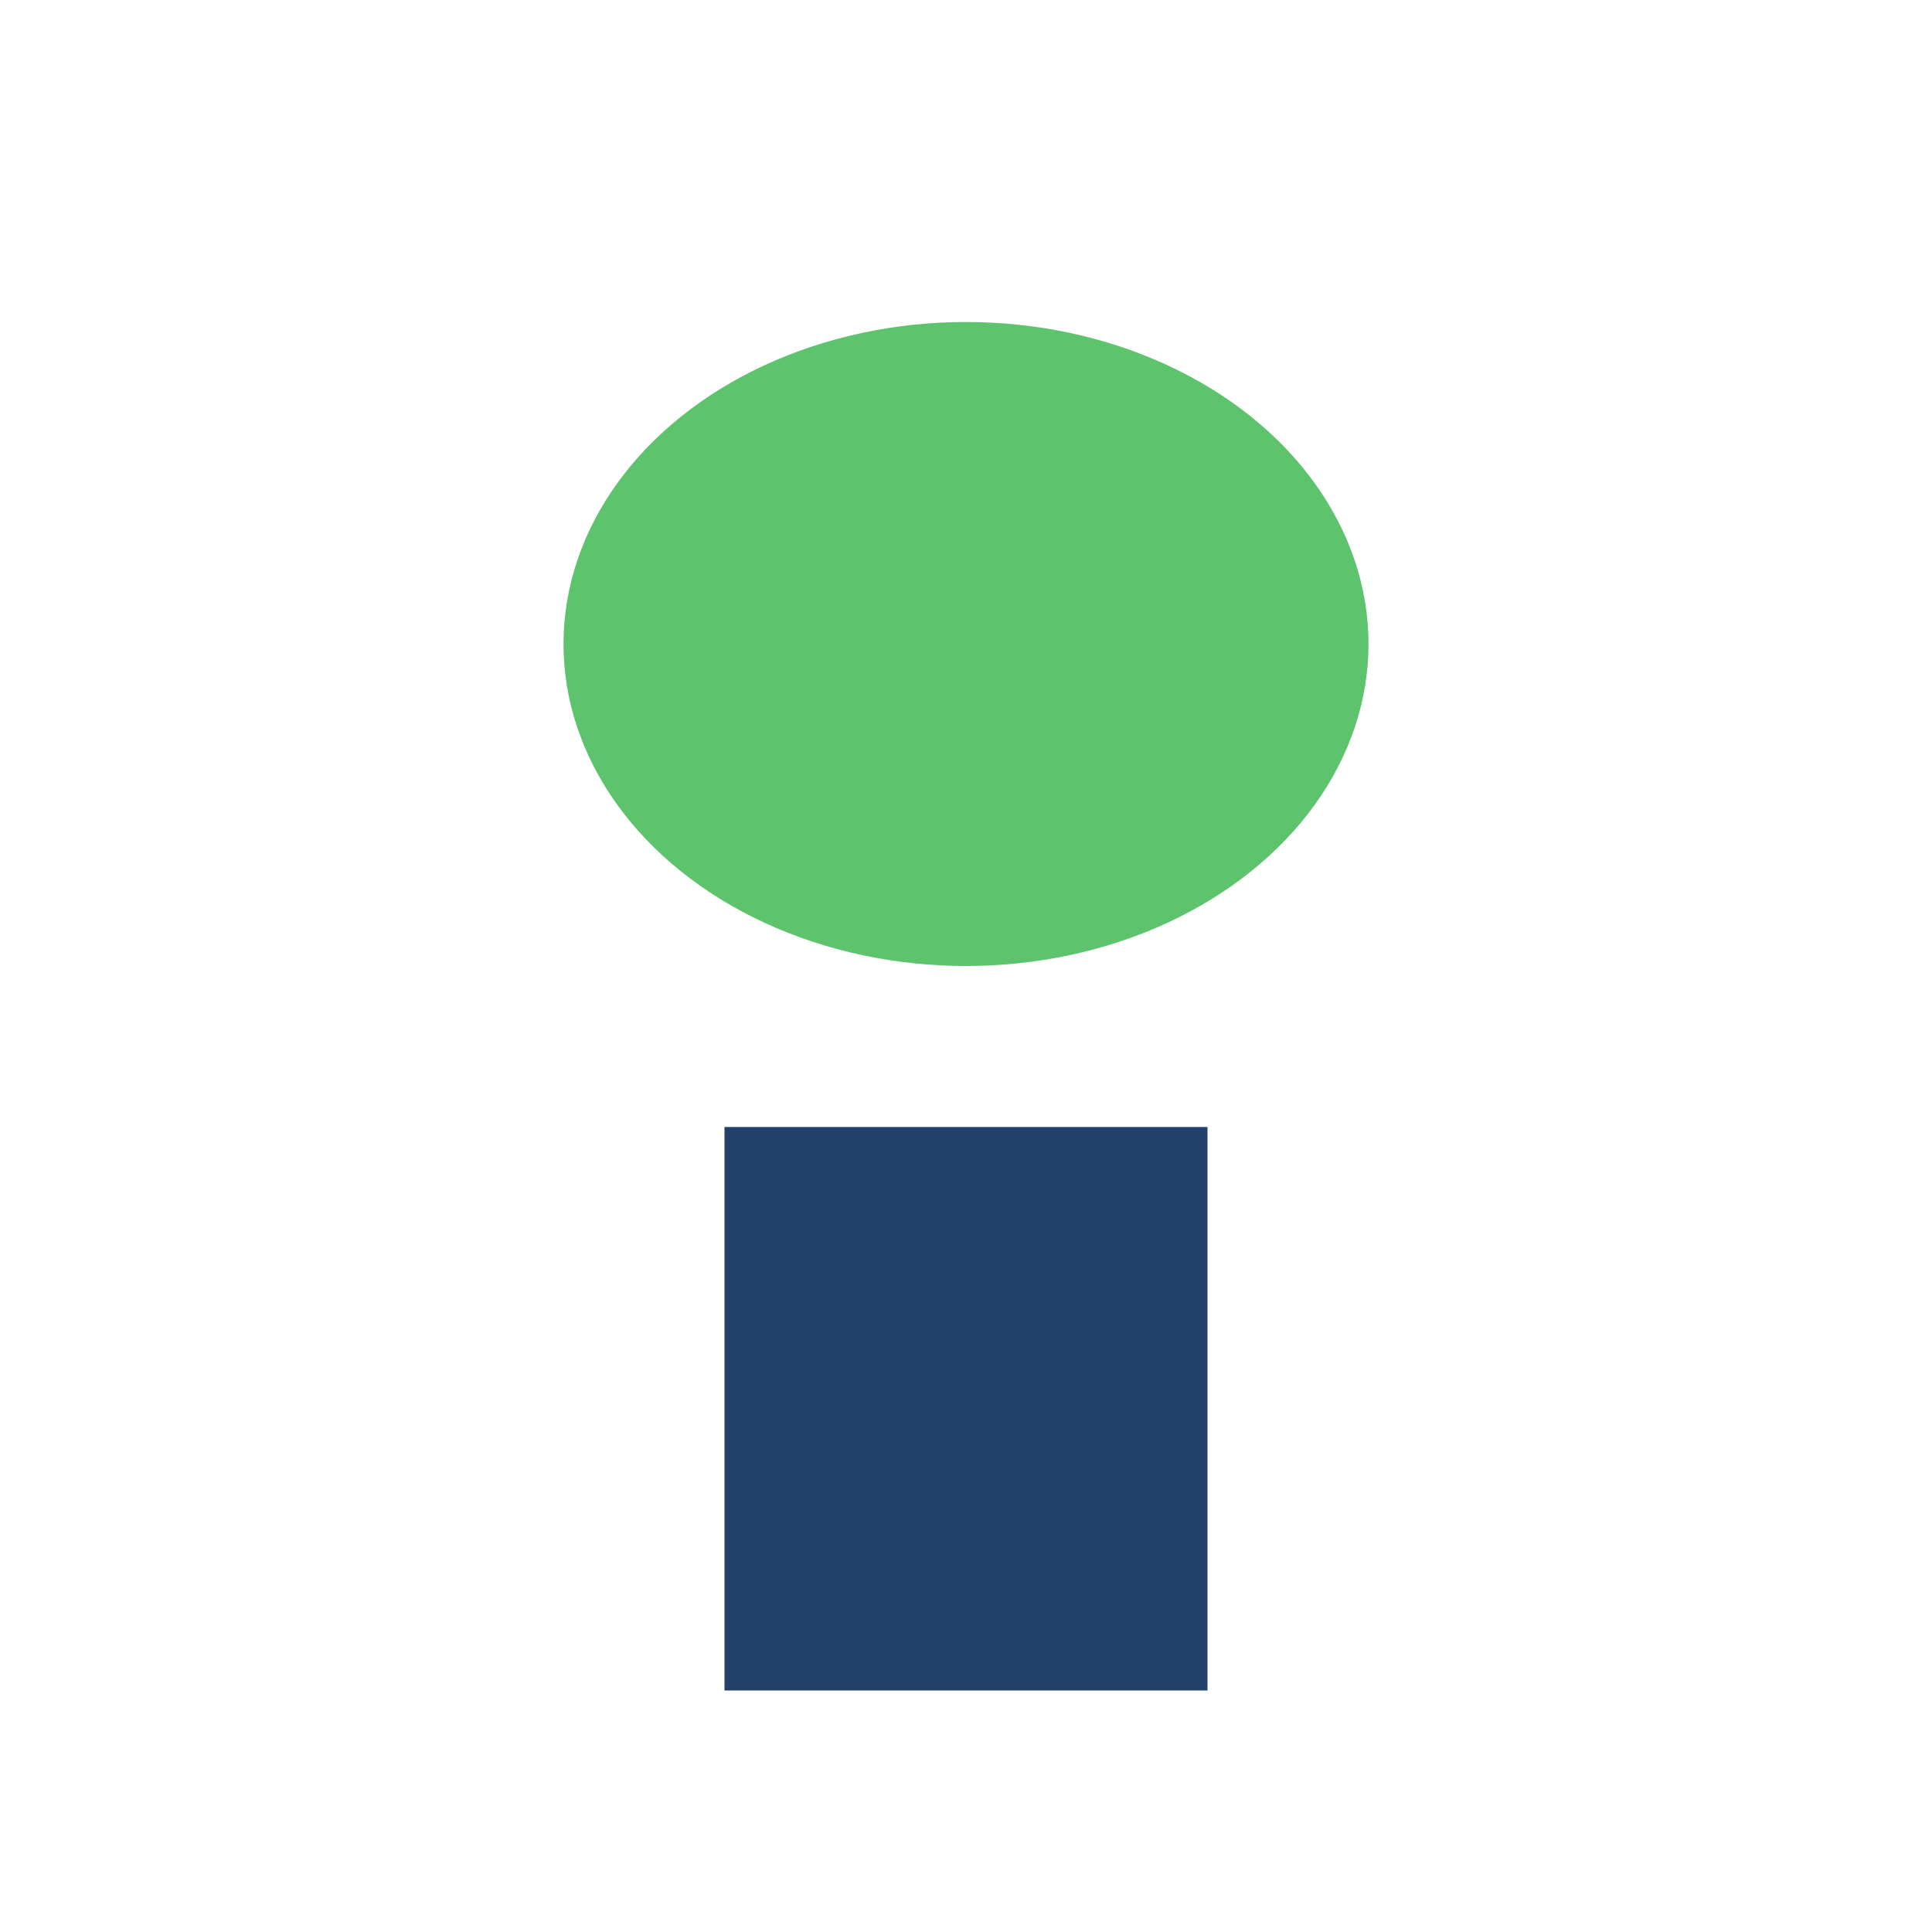
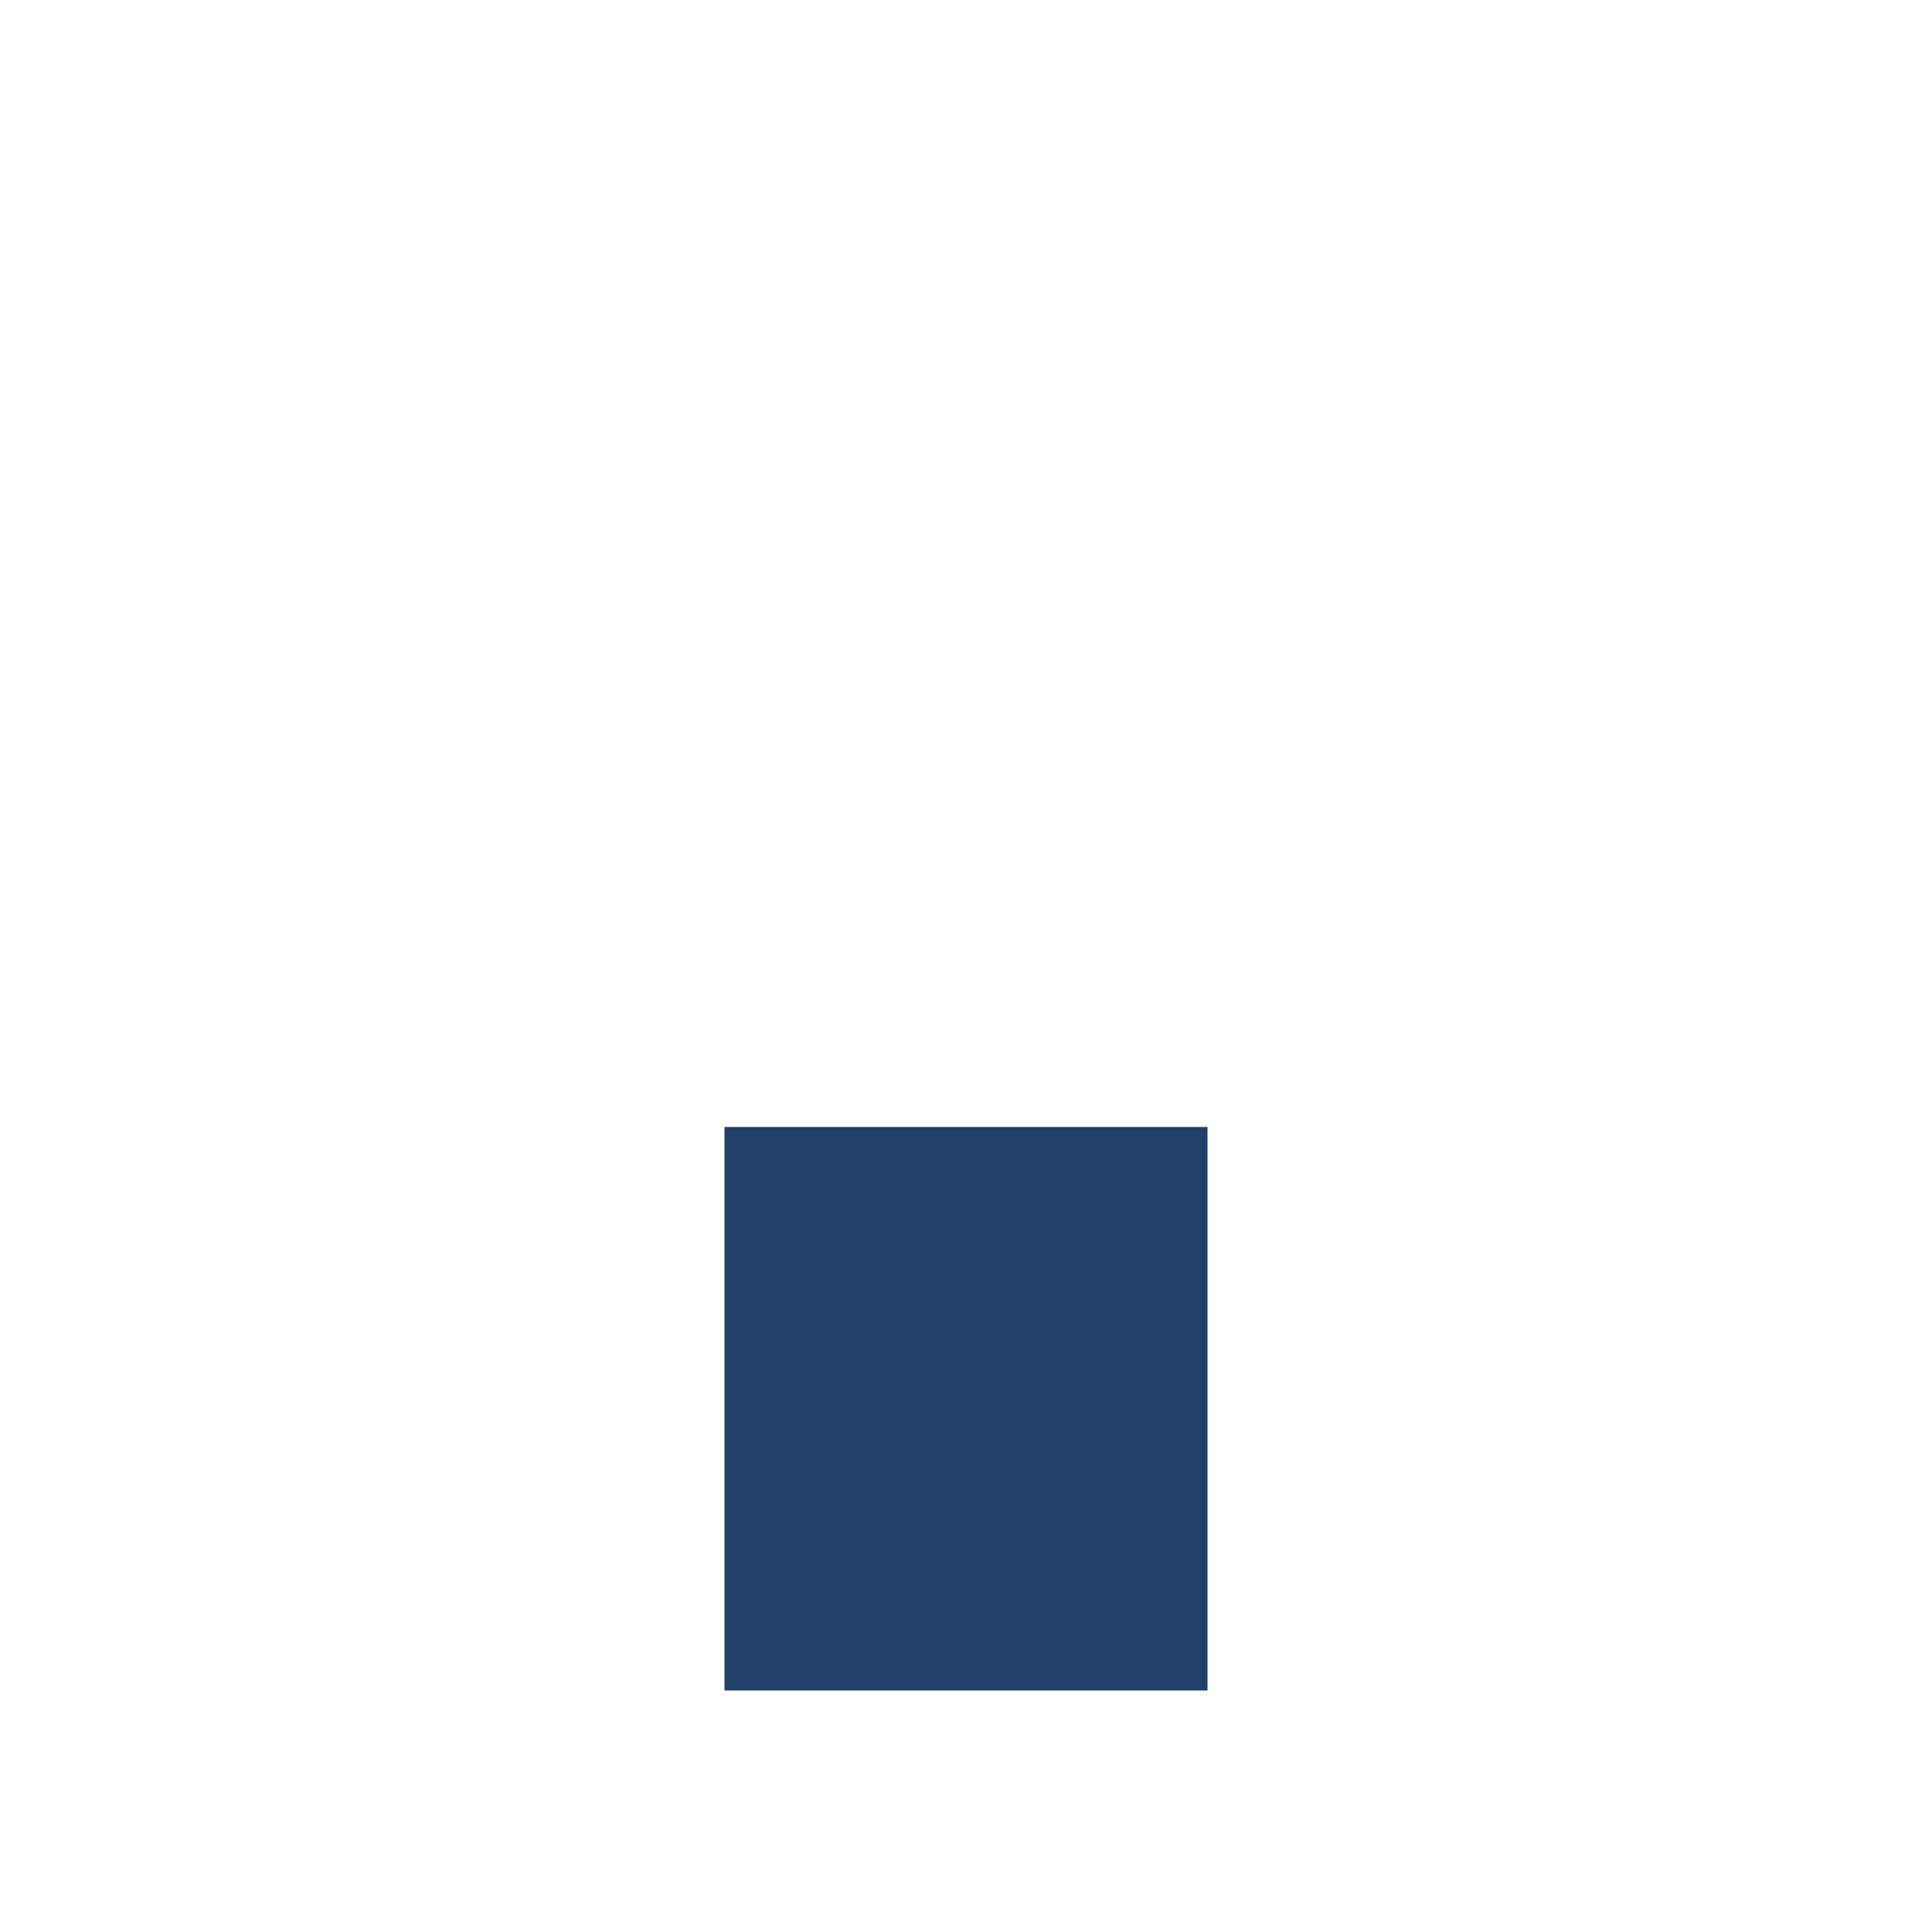
<svg xmlns="http://www.w3.org/2000/svg" viewBox="0 0 24 24" width="24" height="24">
-   <ellipse cx="12" cy="8" rx="5" ry="4" fill="#5DC36D" />
  <rect x="9" y="14" width="6" height="7" fill="#21406A" />
</svg>